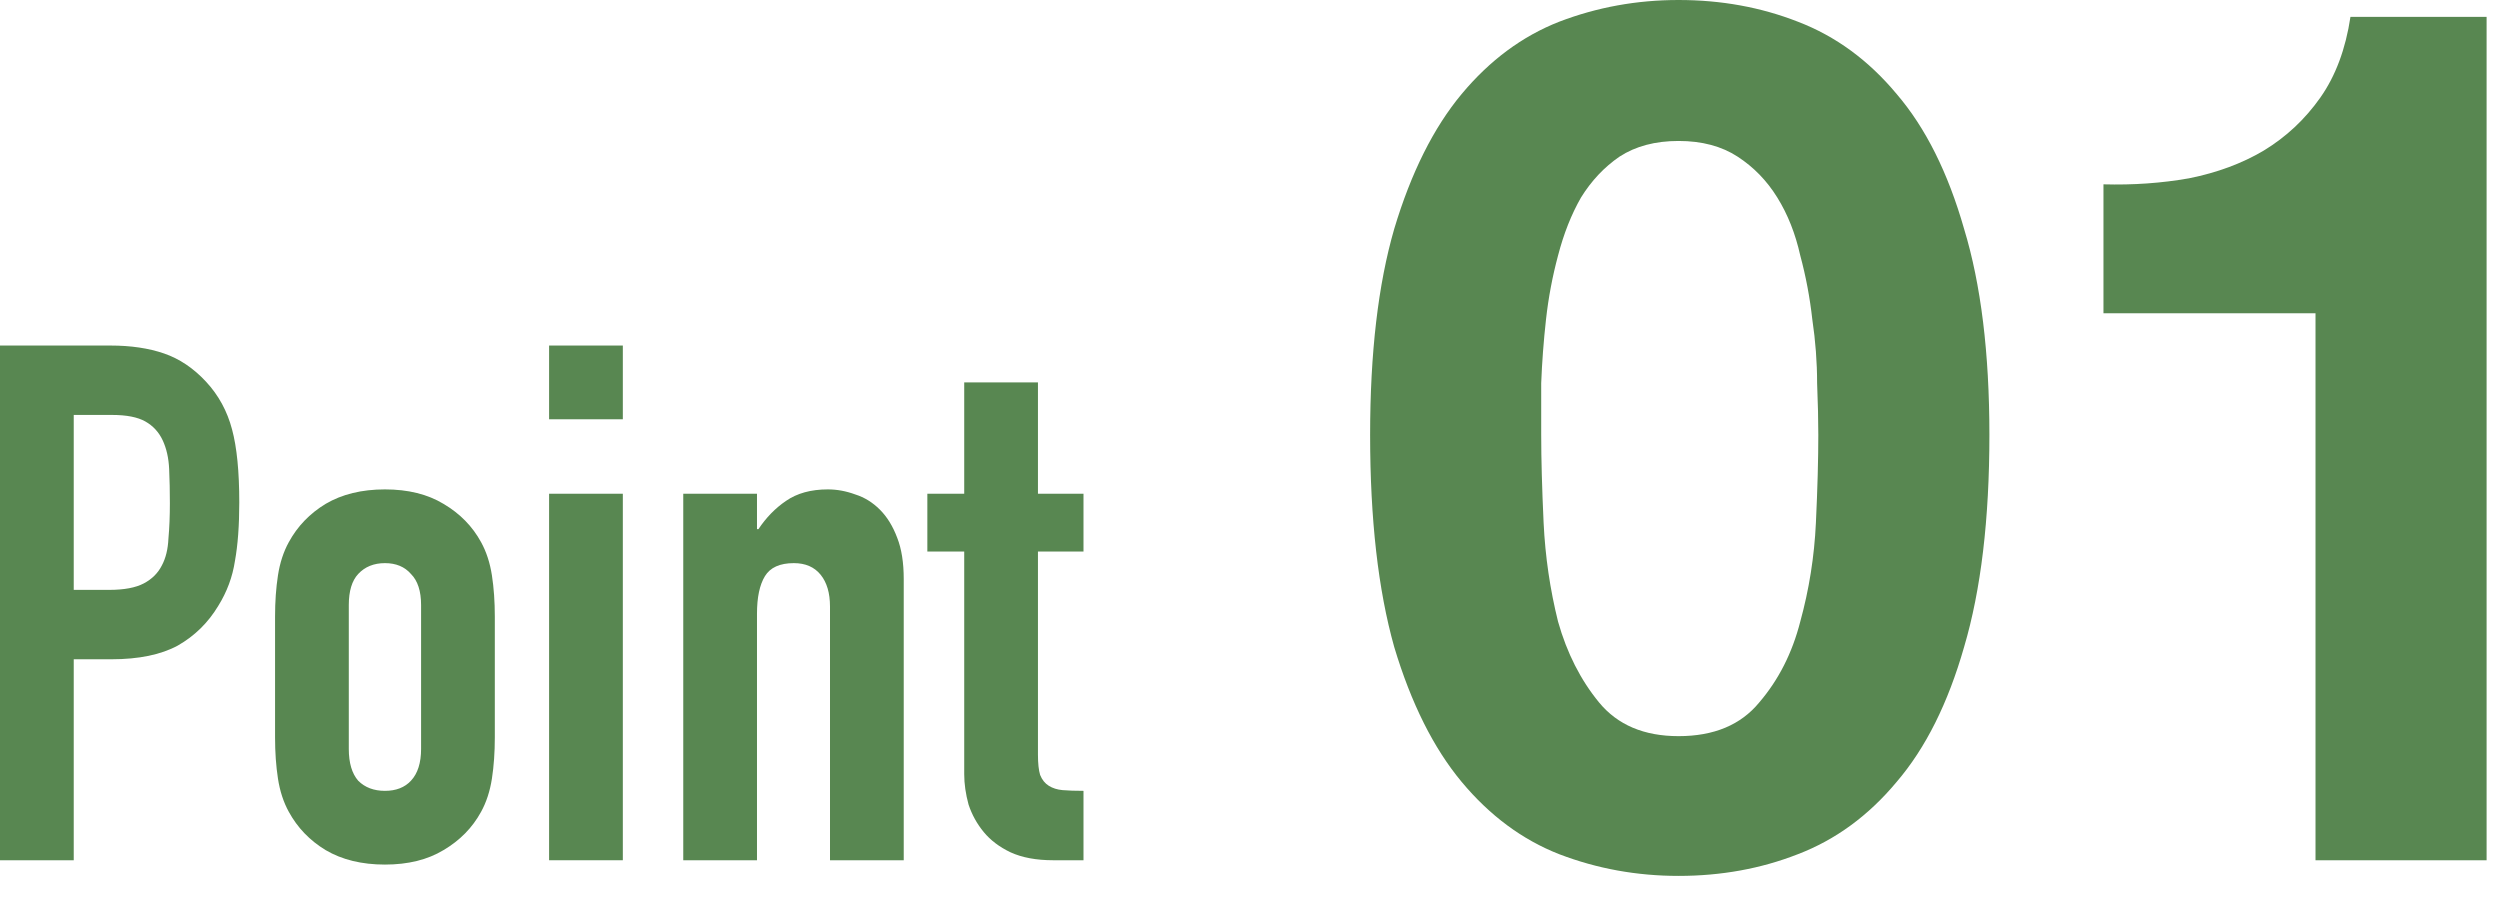
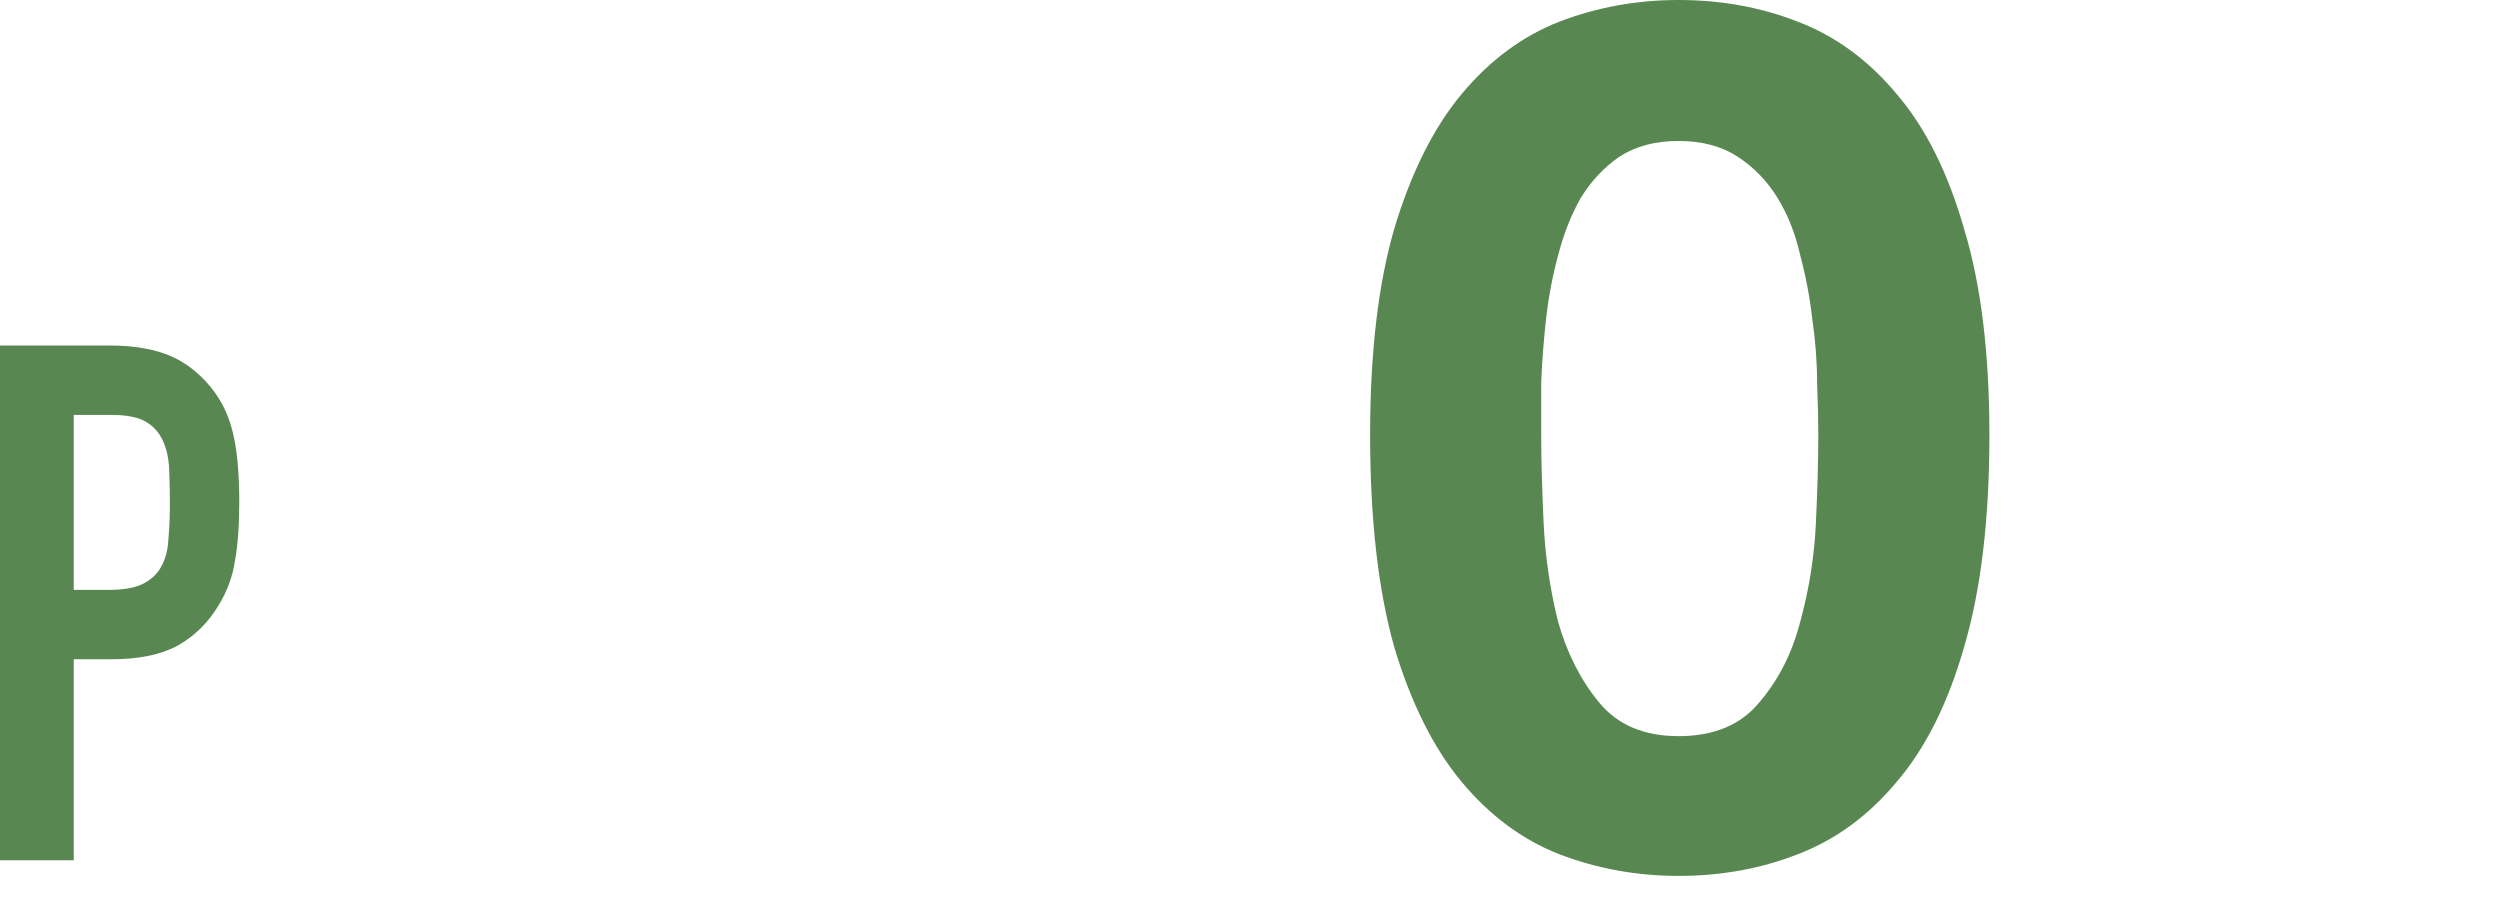
<svg xmlns="http://www.w3.org/2000/svg" width="83" height="30" viewBox="0 0 83 30" fill="none">
-   <path d="M32.012 16.392V12.696H34.46V16.392H35.972V18.312H34.46V25.056C34.46 25.344 34.484 25.568 34.532 25.728C34.596 25.888 34.692 26.008 34.82 26.088C34.948 26.168 35.1 26.216 35.276 26.232C35.468 26.248 35.7 26.256 35.972 26.256V28.56H34.964C34.404 28.56 33.932 28.472 33.548 28.296C33.18 28.12 32.884 27.896 32.66 27.624C32.436 27.352 32.268 27.048 32.156 26.712C32.06 26.36 32.012 26.024 32.012 25.704V18.312H30.788V16.392H32.012Z" fill="#588751" />
-   <path d="M22.684 28.56V16.392H25.132V17.568H25.18C25.436 17.184 25.74 16.872 26.092 16.632C26.46 16.376 26.924 16.248 27.484 16.248C27.788 16.248 28.092 16.304 28.396 16.416C28.7 16.512 28.972 16.68 29.212 16.92C29.452 17.16 29.644 17.472 29.788 17.856C29.932 18.224 30.004 18.68 30.004 19.224V28.56H27.556V20.136C27.556 19.688 27.452 19.336 27.244 19.08C27.036 18.824 26.74 18.696 26.356 18.696C25.892 18.696 25.572 18.84 25.396 19.128C25.22 19.416 25.132 19.832 25.132 20.376V28.56H22.684Z" fill="#588751" />
-   <path d="M18.23 28.56V16.392H20.678V28.56H18.23ZM18.23 13.92V11.472H20.678V13.92H18.23Z" fill="#588751" />
-   <path d="M9.132 20.472C9.132 19.976 9.164 19.52 9.228 19.104C9.292 18.688 9.412 18.32 9.588 18C9.876 17.472 10.284 17.048 10.812 16.728C11.356 16.408 12.012 16.248 12.78 16.248C13.548 16.248 14.196 16.408 14.724 16.728C15.268 17.048 15.684 17.472 15.972 18C16.148 18.32 16.268 18.688 16.332 19.104C16.396 19.52 16.428 19.976 16.428 20.472V24.48C16.428 24.976 16.396 25.432 16.332 25.848C16.268 26.264 16.148 26.632 15.972 26.952C15.684 27.48 15.268 27.904 14.724 28.224C14.196 28.544 13.548 28.704 12.78 28.704C12.012 28.704 11.356 28.544 10.812 28.224C10.284 27.904 9.876 27.48 9.588 26.952C9.412 26.632 9.292 26.264 9.228 25.848C9.164 25.432 9.132 24.976 9.132 24.48V20.472ZM11.58 24.864C11.58 25.328 11.684 25.68 11.892 25.92C12.116 26.144 12.412 26.256 12.78 26.256C13.148 26.256 13.436 26.144 13.644 25.92C13.868 25.68 13.98 25.328 13.98 24.864V20.088C13.98 19.624 13.868 19.28 13.644 19.056C13.436 18.816 13.148 18.696 12.78 18.696C12.412 18.696 12.116 18.816 11.892 19.056C11.684 19.28 11.58 19.624 11.58 20.088V24.864Z" fill="#588751" />
  <path d="M0 28.56V11.472H3.672C4.344 11.472 4.936 11.56 5.448 11.736C5.96 11.912 6.424 12.224 6.84 12.672C7.256 13.12 7.544 13.648 7.704 14.256C7.864 14.848 7.944 15.656 7.944 16.68C7.944 17.448 7.896 18.096 7.8 18.624C7.72 19.152 7.536 19.648 7.248 20.112C6.912 20.672 6.464 21.112 5.904 21.432C5.344 21.736 4.608 21.888 3.696 21.888H2.448V28.56H0ZM2.448 13.776V19.584H3.624C4.12 19.584 4.504 19.512 4.776 19.368C5.048 19.224 5.248 19.024 5.376 18.768C5.504 18.528 5.576 18.232 5.592 17.88C5.624 17.528 5.64 17.136 5.64 16.704C5.64 16.304 5.632 15.928 5.616 15.576C5.6 15.208 5.528 14.888 5.4 14.616C5.272 14.344 5.08 14.136 4.824 13.992C4.568 13.848 4.2 13.776 3.72 13.776H2.448Z" fill="#588751" />
-   <path d="M82.555 28.56H76.875V10.4H69.835V6.12C70.822 6.147 71.768 6.08 72.675 5.92C73.608 5.733 74.435 5.427 75.155 5C75.902 4.547 76.528 3.96 77.035 3.24C77.542 2.52 77.875 1.627 78.035 0.56H82.555V28.56Z" fill="#588751" />
  <path d="M51.168 14.44C51.168 15.24 51.195 16.213 51.248 17.36C51.302 18.48 51.462 19.573 51.728 20.64C52.022 21.68 52.475 22.573 53.088 23.32C53.702 24.067 54.582 24.44 55.728 24.44C56.902 24.44 57.795 24.067 58.408 23.32C59.048 22.573 59.502 21.68 59.768 20.64C60.062 19.573 60.235 18.48 60.288 17.36C60.342 16.213 60.368 15.24 60.368 14.44C60.368 13.96 60.355 13.387 60.328 12.72C60.328 12.027 60.275 11.32 60.168 10.6C60.088 9.88 59.955 9.173 59.768 8.48C59.608 7.76 59.355 7.12 59.008 6.56C58.662 6 58.222 5.547 57.688 5.2C57.155 4.853 56.502 4.68 55.728 4.68C54.955 4.68 54.302 4.853 53.768 5.2C53.262 5.547 52.835 6 52.488 6.56C52.168 7.12 51.915 7.76 51.728 8.48C51.542 9.173 51.408 9.88 51.328 10.6C51.248 11.32 51.195 12.027 51.168 12.72C51.168 13.387 51.168 13.96 51.168 14.44ZM45.488 14.44C45.488 11.72 45.755 9.44 46.288 7.6C46.848 5.733 47.595 4.24 48.528 3.12C49.462 2 50.542 1.2 51.768 0.72C53.022 0.24 54.342 0 55.728 0C57.142 0 58.462 0.24 59.688 0.72C60.942 1.2 62.035 2 62.968 3.12C63.928 4.24 64.675 5.733 65.208 7.6C65.768 9.44 66.048 11.72 66.048 14.44C66.048 17.24 65.768 19.587 65.208 21.48C64.675 23.347 63.928 24.84 62.968 25.96C62.035 27.08 60.942 27.88 59.688 28.36C58.462 28.84 57.142 29.08 55.728 29.08C54.342 29.08 53.022 28.84 51.768 28.36C50.542 27.88 49.462 27.08 48.528 25.96C47.595 24.84 46.848 23.347 46.288 21.48C45.755 19.587 45.488 17.24 45.488 14.44Z" fill="#588751" />
</svg>